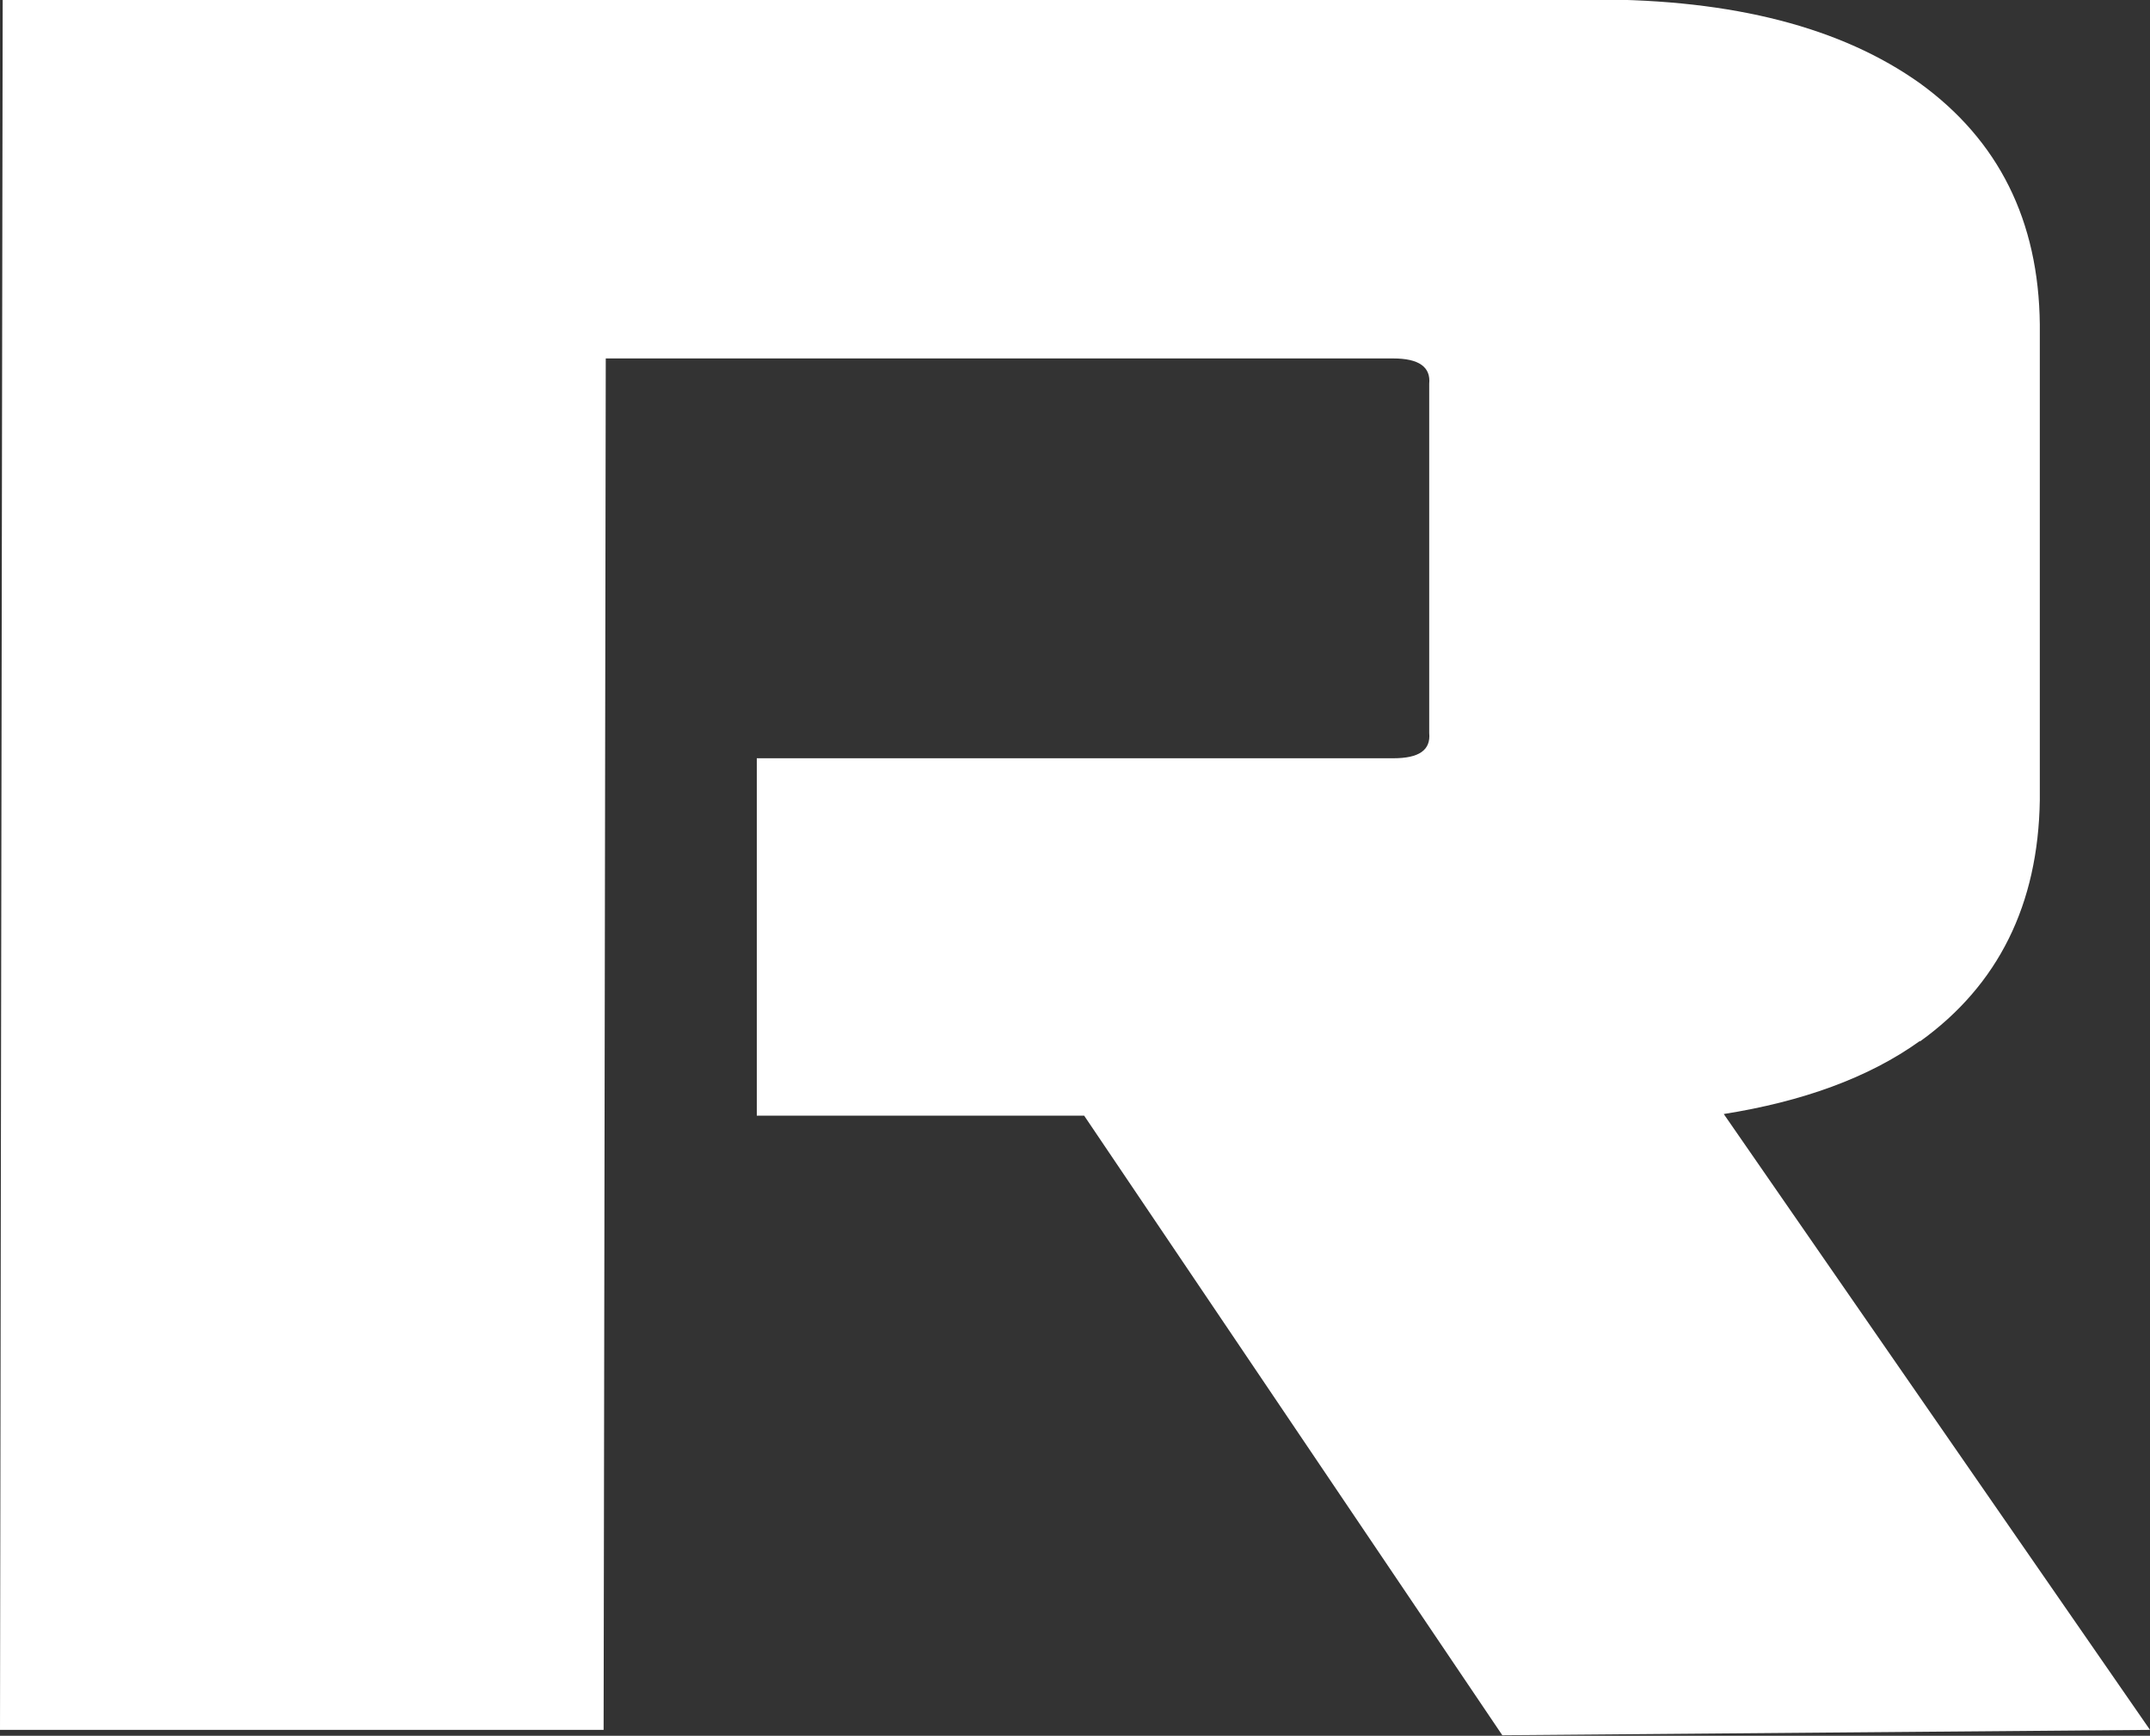
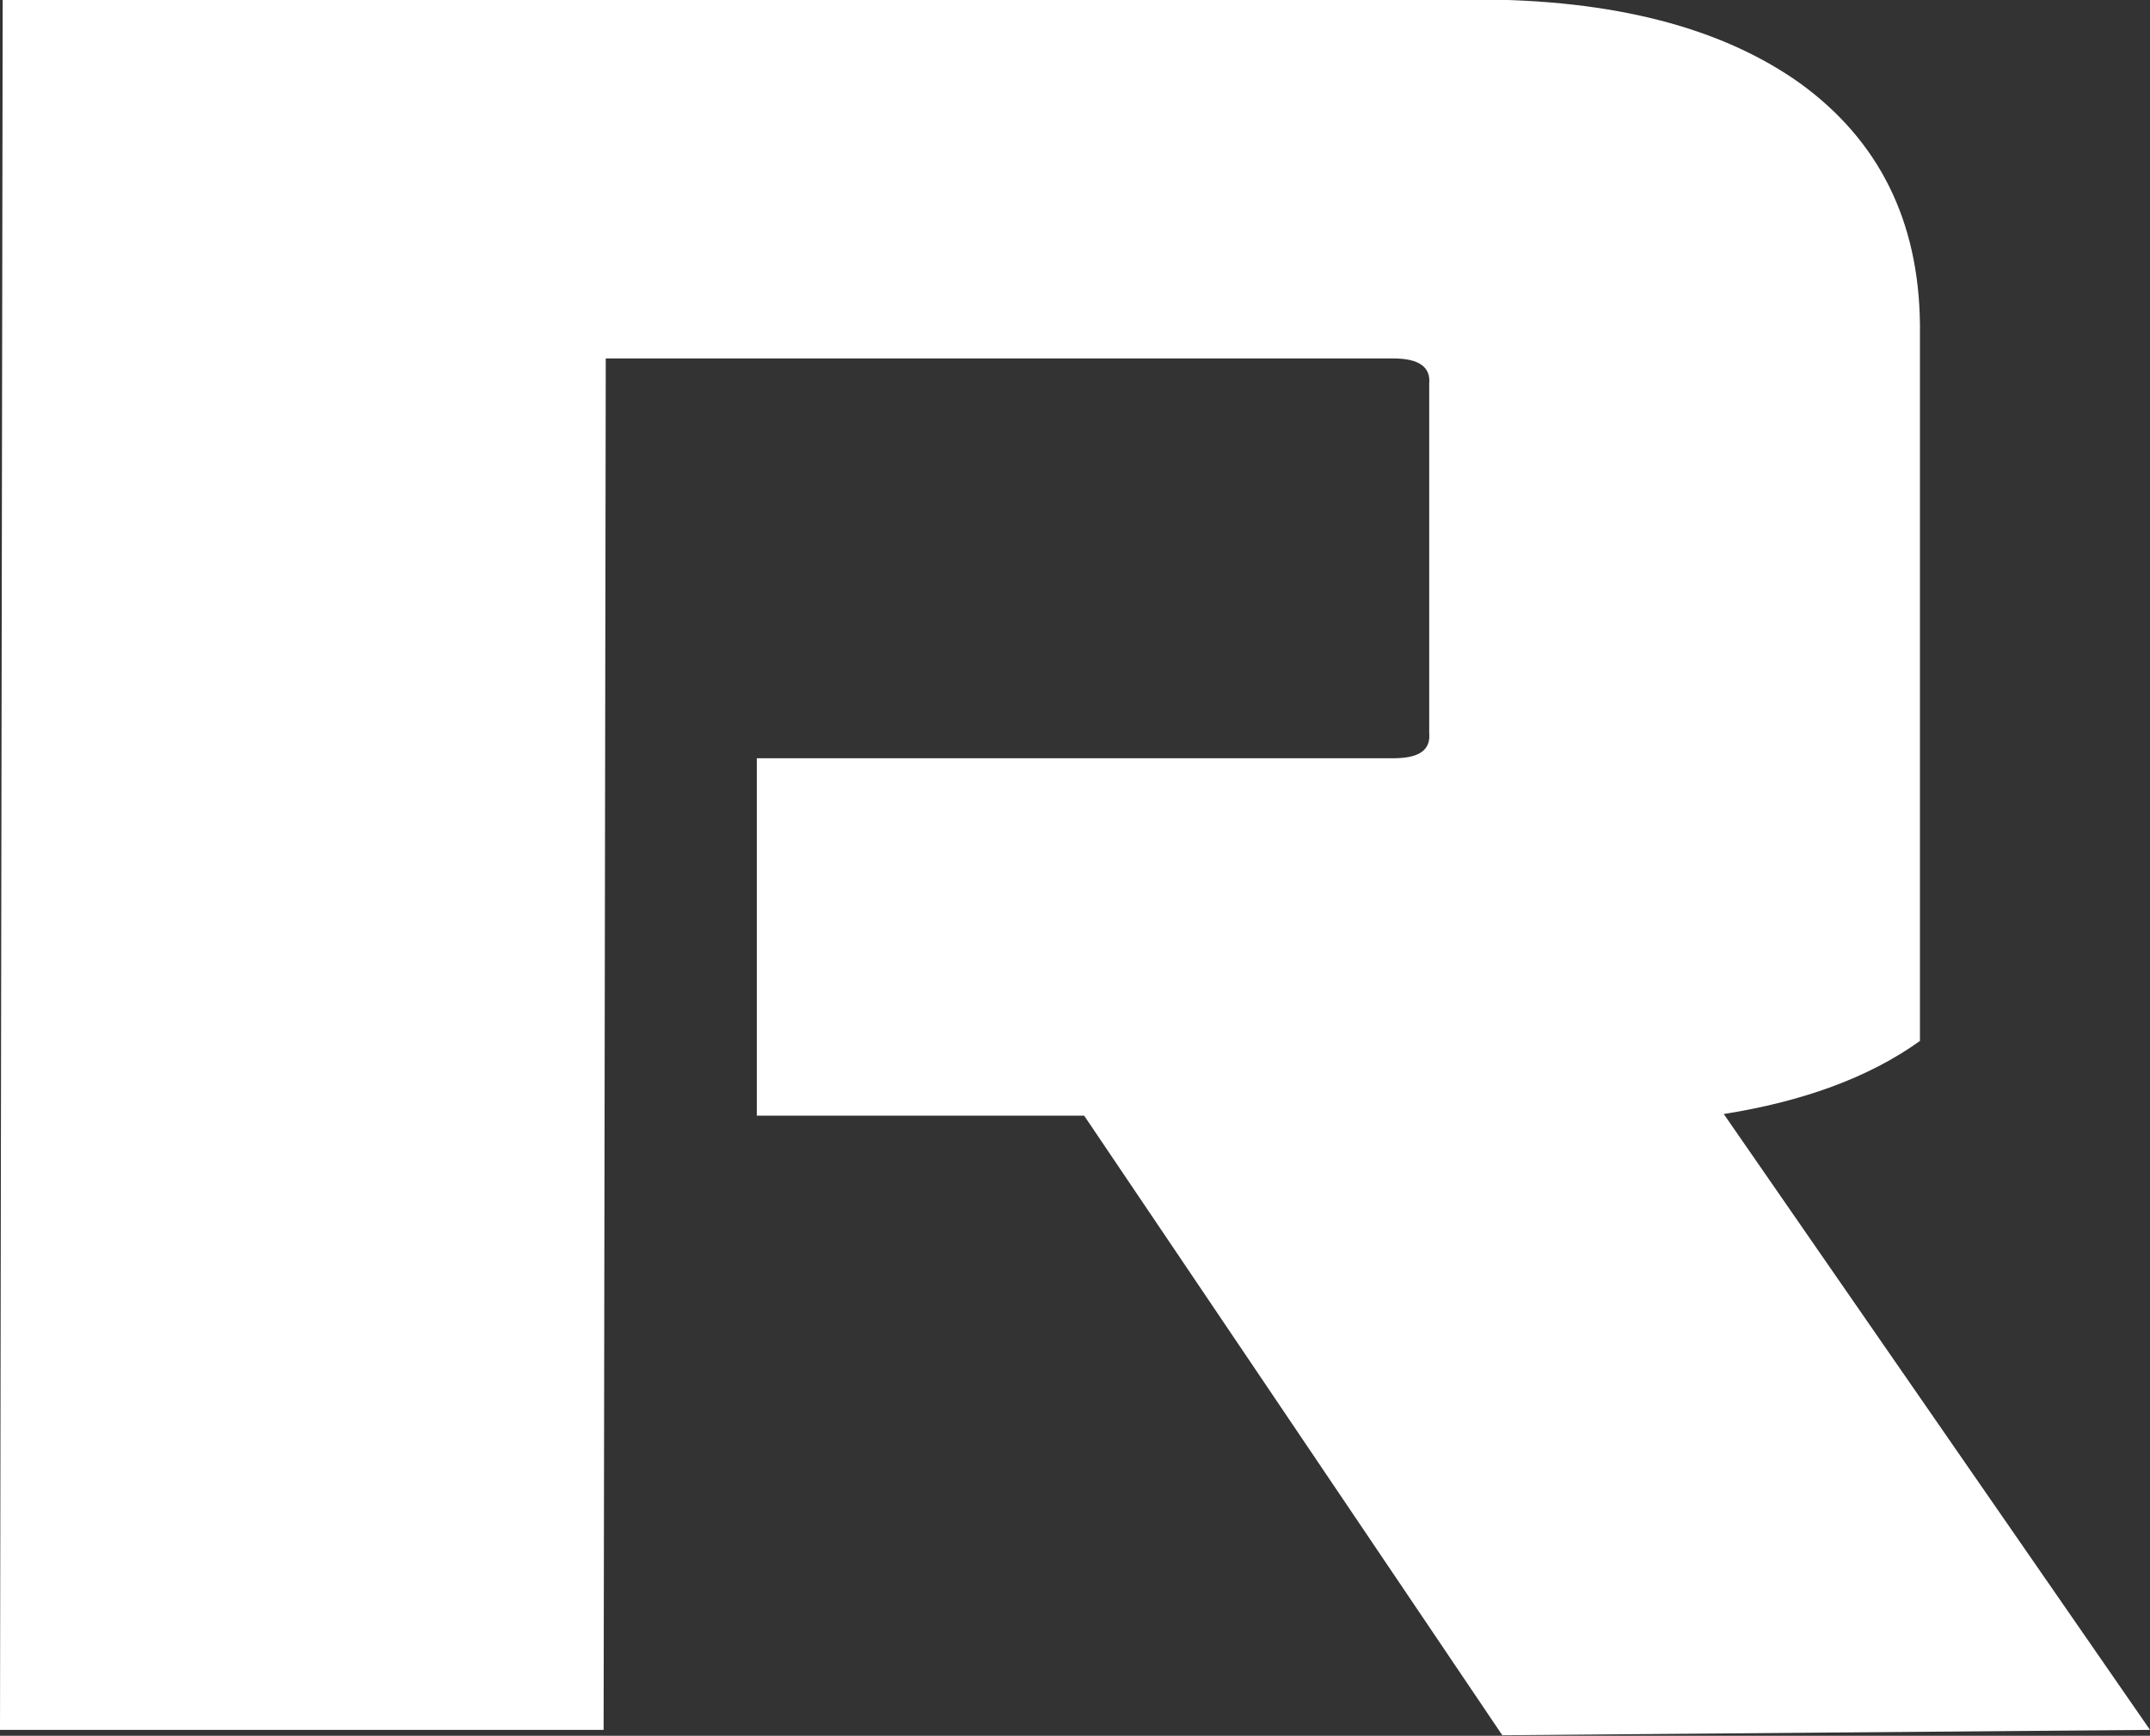
<svg xmlns="http://www.w3.org/2000/svg" id="_レイヤー_1" data-name="レイヤー 1" viewBox="0 0 40 32.3">
  <rect x="0" y="0" width="40" height="32.3" fill="#333333" stroke="none" />
-   <path d="M35.72,19.38c1.46-1.05,2.2-2.55,2.23-4.49V6.04c-.02-1.94-.77-3.43-2.23-4.49-1.46-1.04-3.47-1.56-6.04-1.56H.05l-.05,32.2h11.23l.04-25.52h14.65c.48,0,.7.16.67.47v6.5c.03.32-.19.47-.67.47h-11.84v6.65h6.09l7.78,11.53,12.05-.1-7.93-11.46c1.45-.23,2.69-.67,3.65-1.36" fill="#fff" />
+   <path d="M35.72,19.38V6.04c-.02-1.94-.77-3.43-2.23-4.49-1.46-1.04-3.47-1.56-6.04-1.56H.05l-.05,32.2h11.23l.04-25.52h14.65c.48,0,.7.16.67.47v6.5c.03.32-.19.47-.67.47h-11.84v6.65h6.09l7.78,11.53,12.05-.1-7.93-11.46c1.45-.23,2.69-.67,3.65-1.36" fill="#fff" />
</svg>